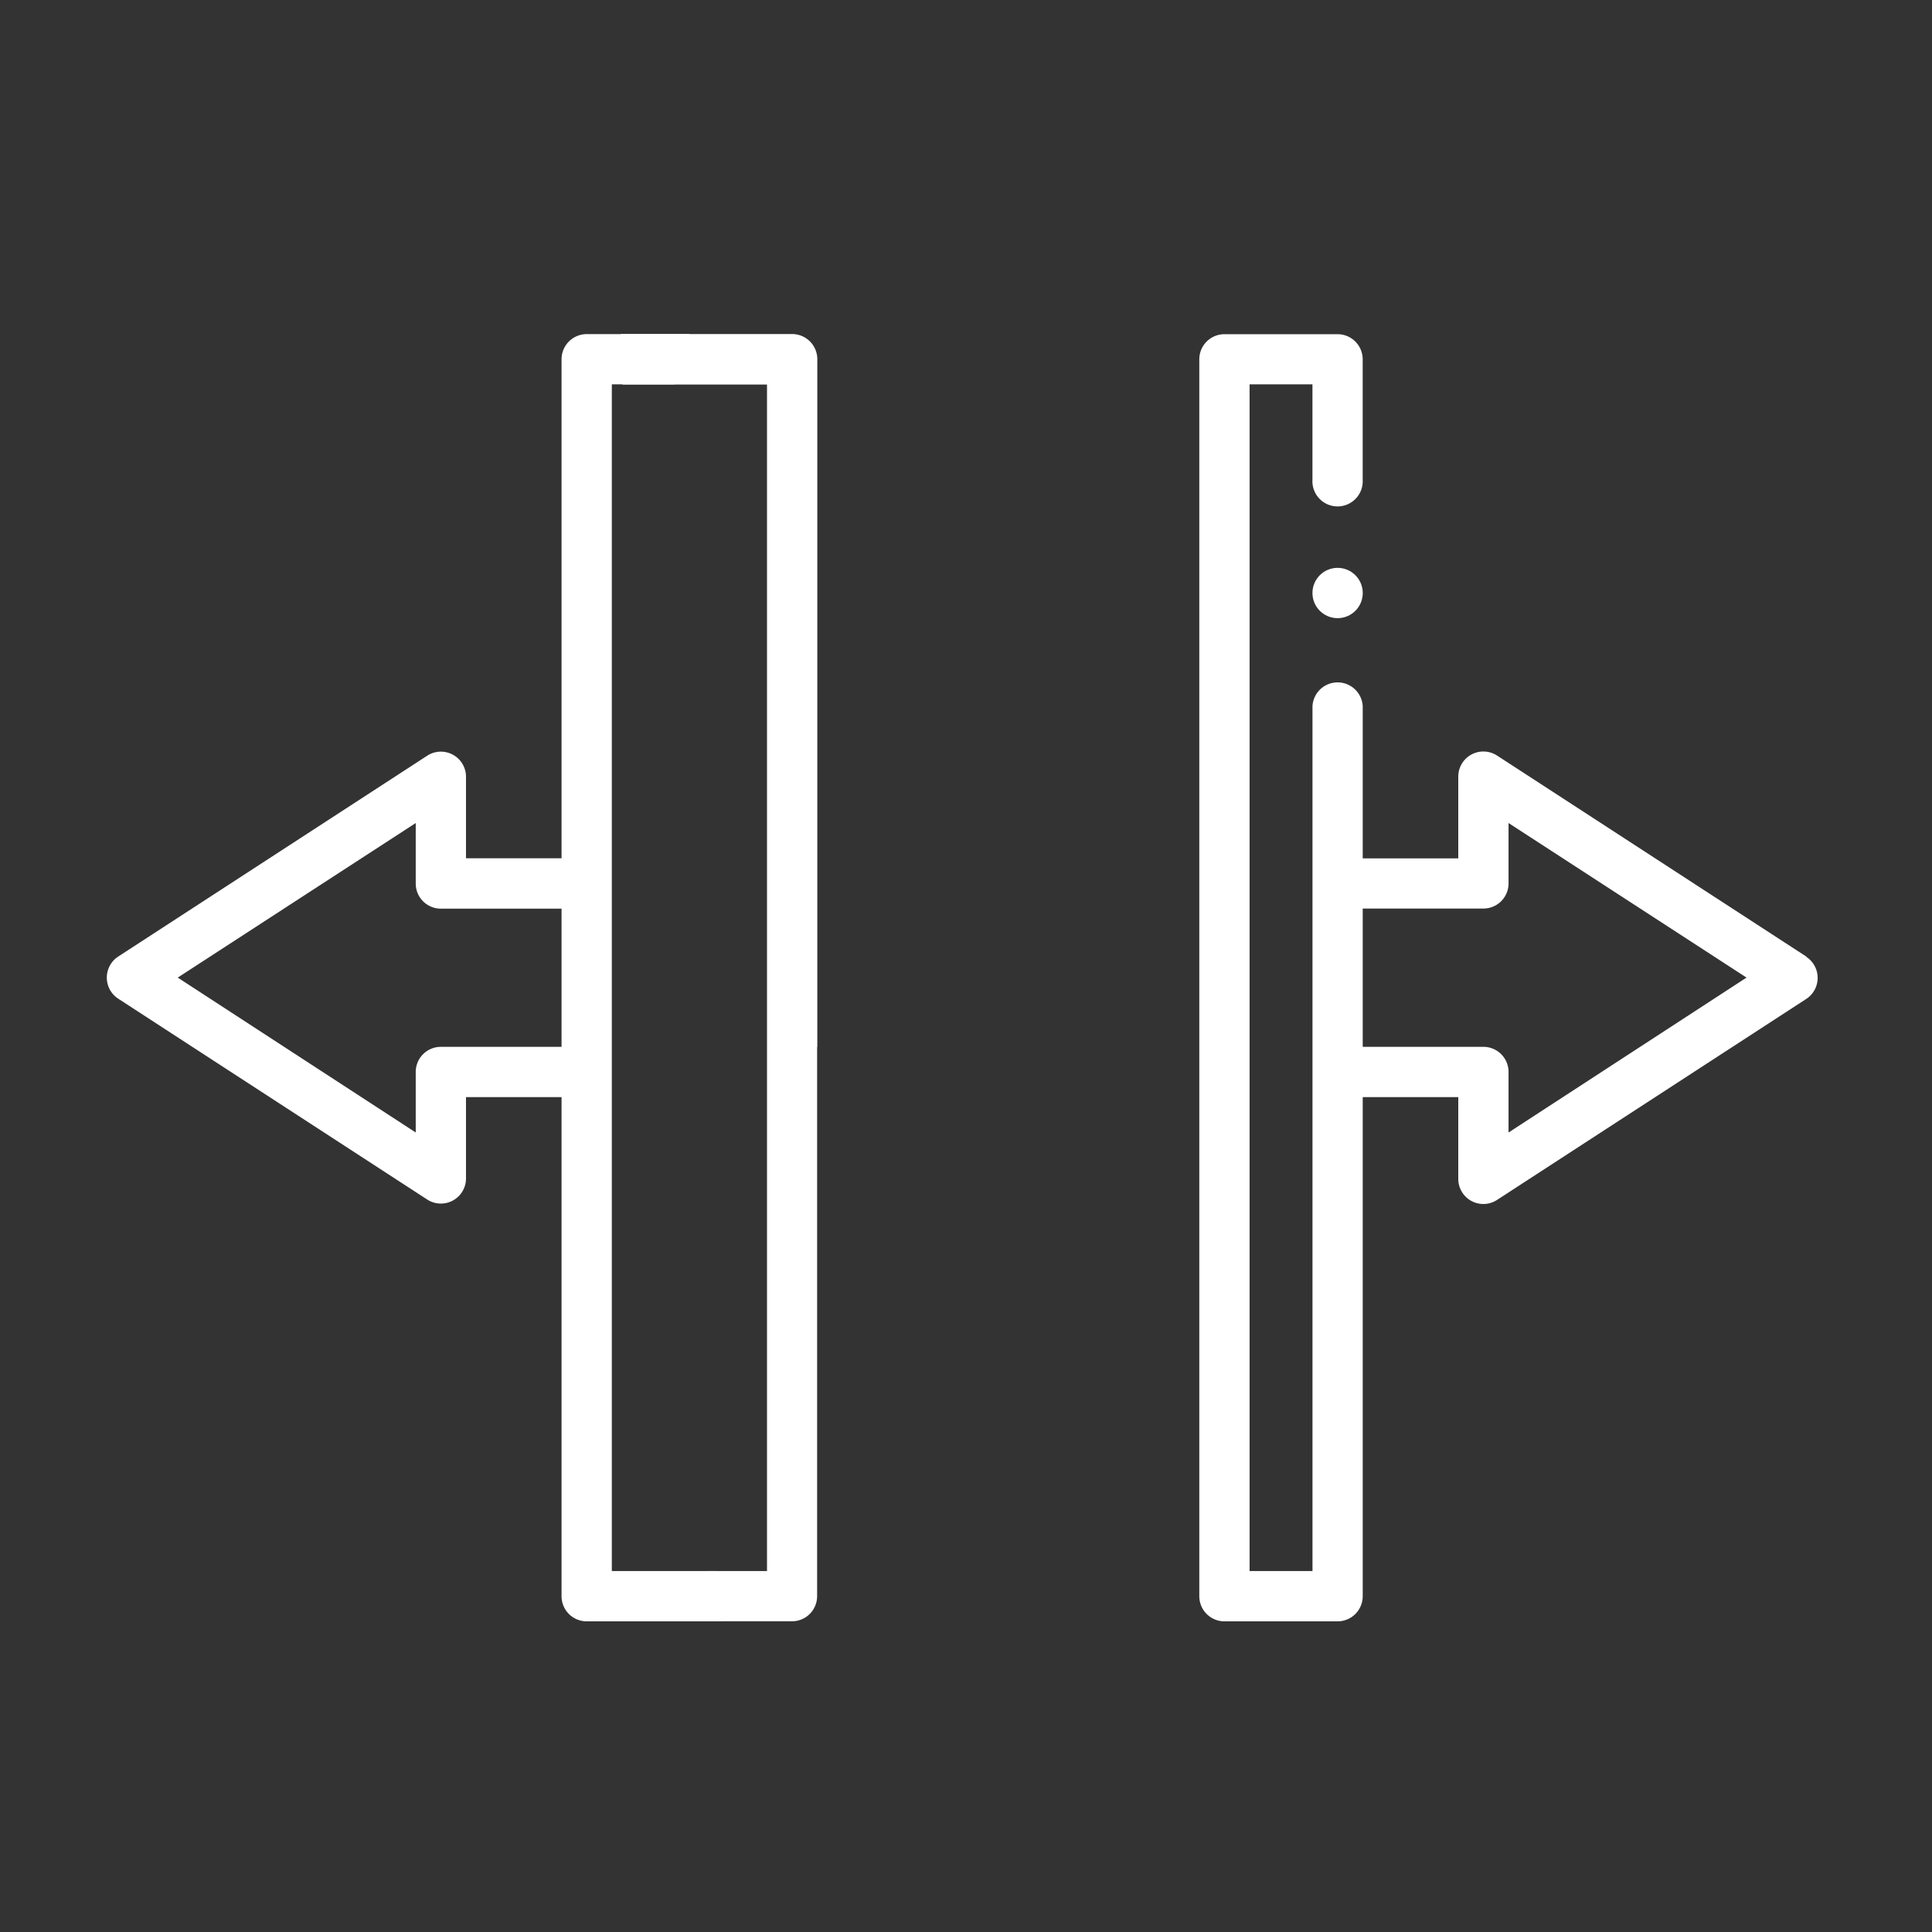
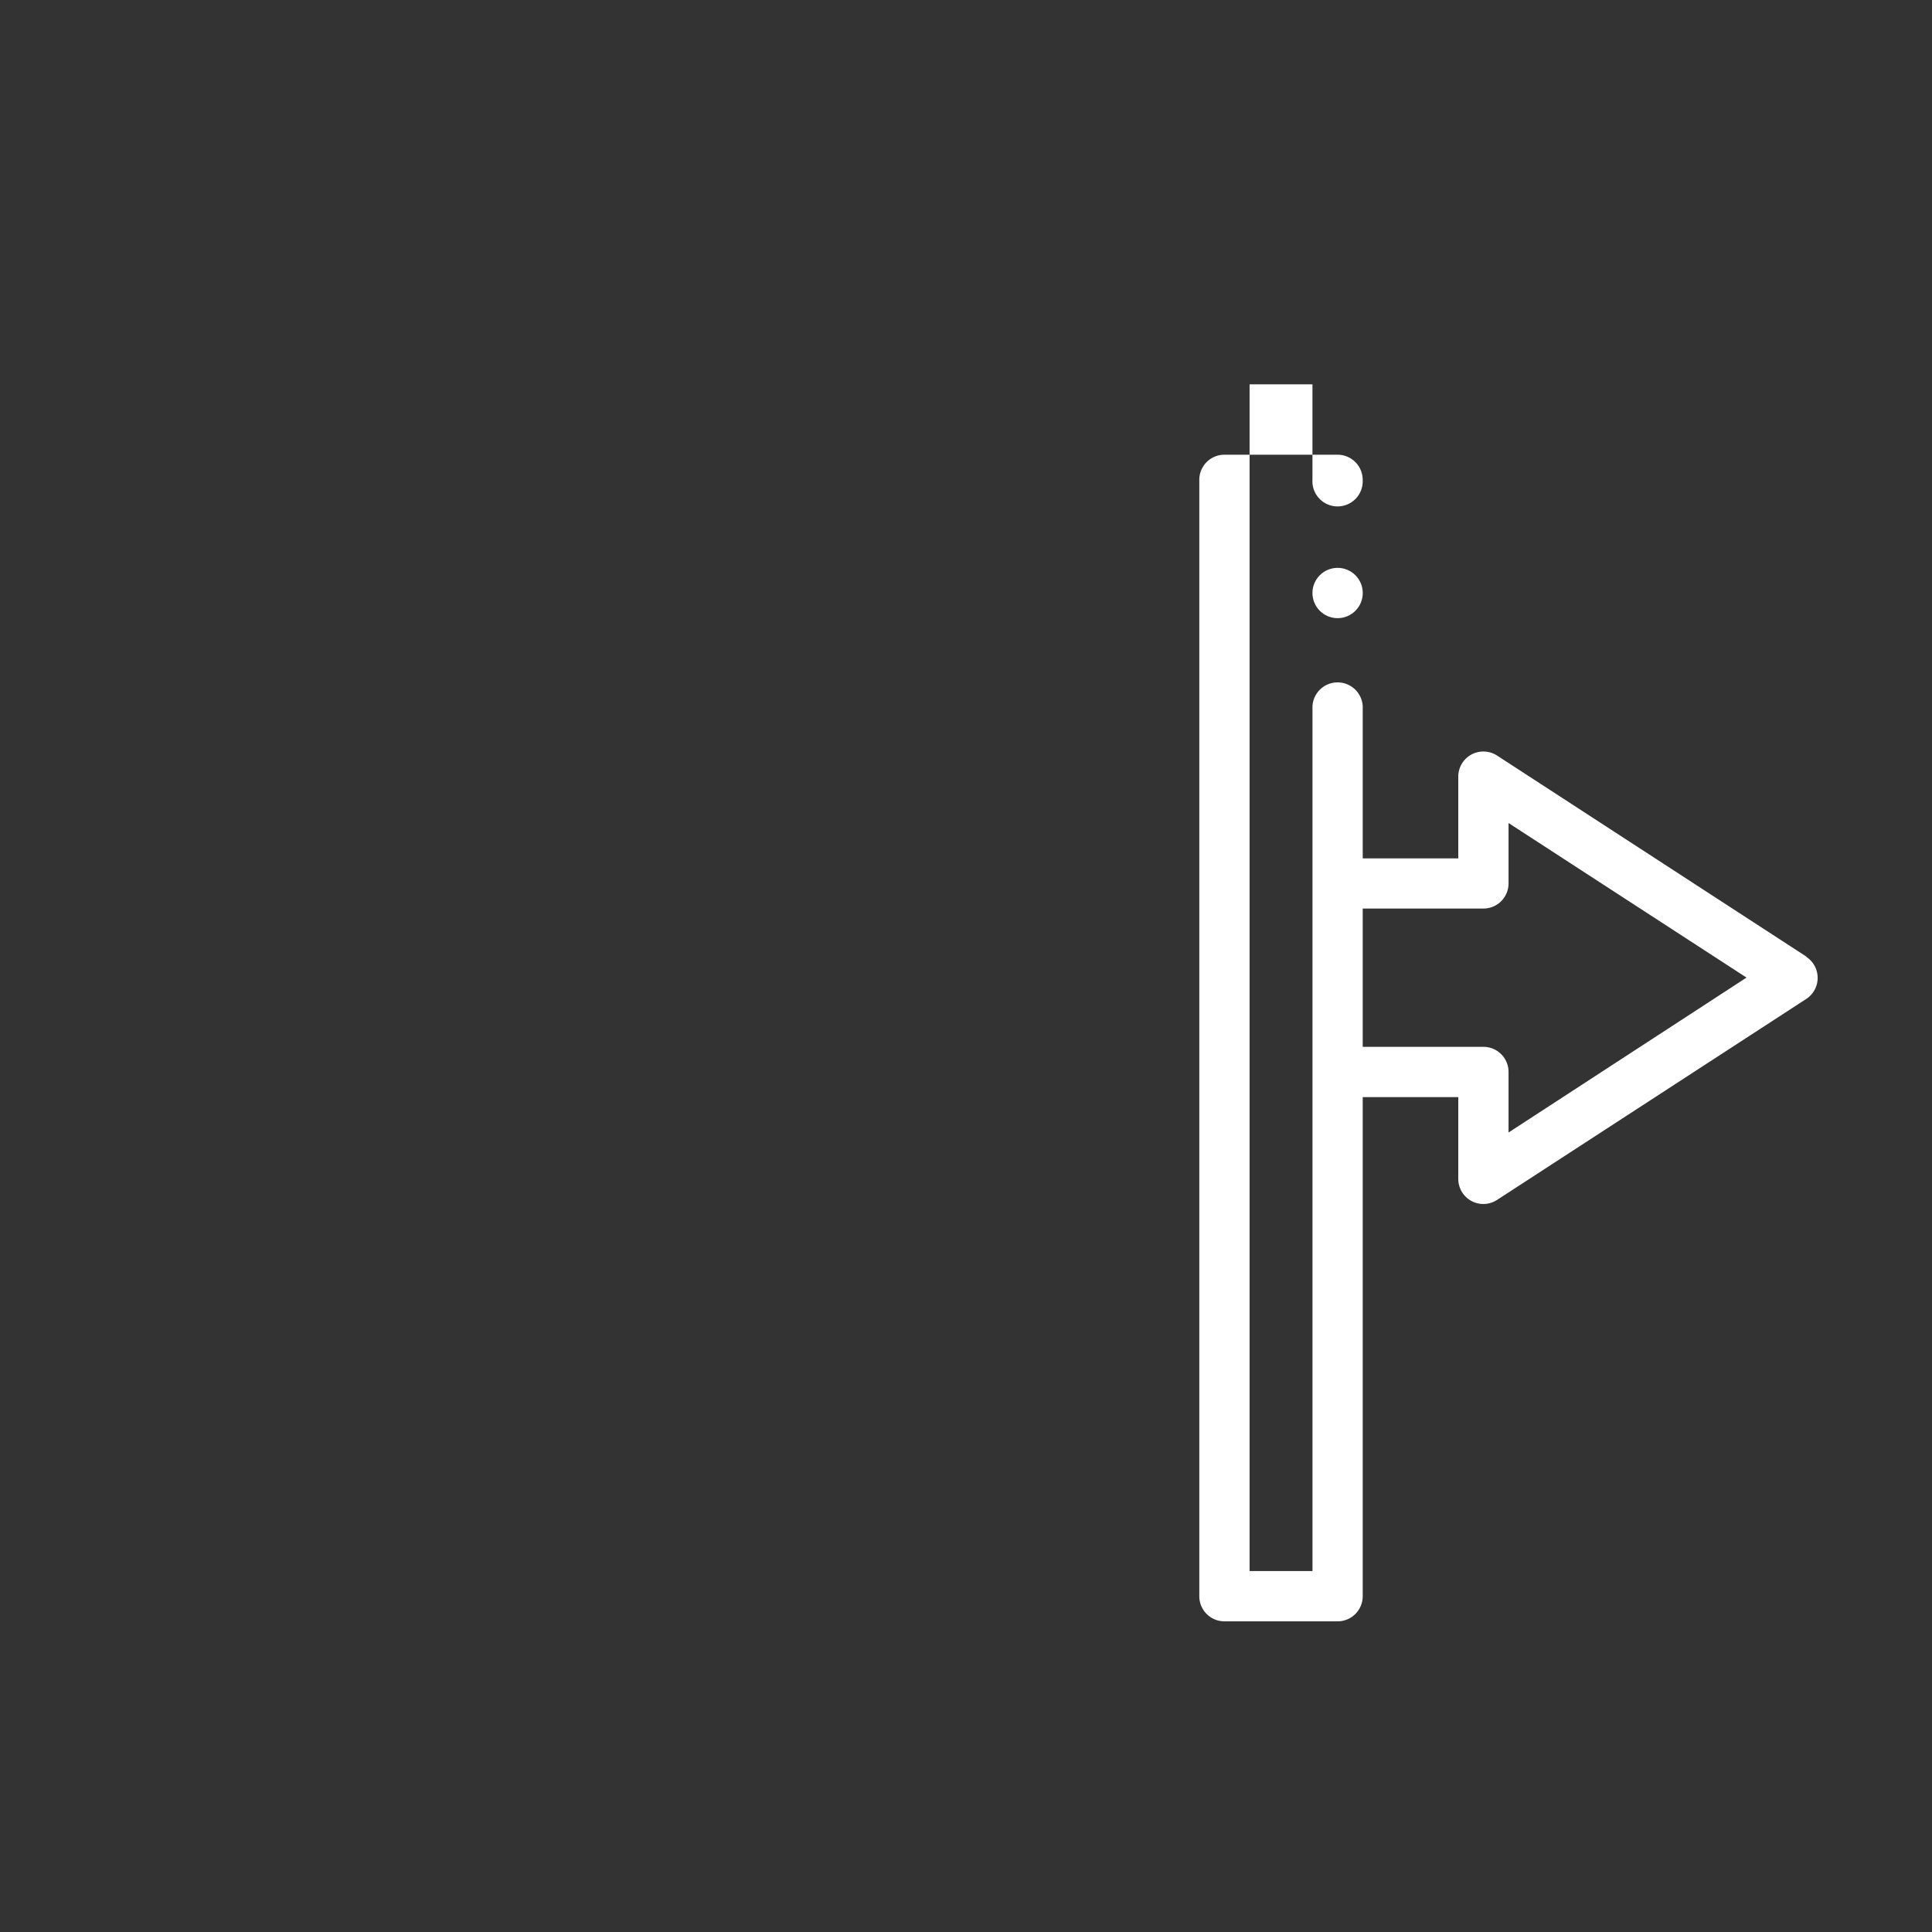
<svg xmlns="http://www.w3.org/2000/svg" id="Capa_1" data-name="Capa 1" viewBox="0 0 500 500">
  <rect x="0" y="0" width="500" height="500" fill="#333333" stroke="none" />
  <defs>
    <style>.cls-1{fill:#fff;}</style>
  </defs>
  <title>magnetico</title>
-   <path class="cls-1" d="M467.49,247.57l-80-52A6.5,6.5,0,0,0,377.4,201v21.15H352.67V182.75a6.51,6.51,0,0,0-13,0h0V406.59H323.39V99.47h16.27v24.72a6.51,6.51,0,1,0,13,0V93a6.5,6.5,0,0,0-6.5-6.51H316.88a6.5,6.5,0,0,0-6.5,6.51V413.09a6.5,6.5,0,0,0,6.5,6.51h29.29a6.5,6.5,0,0,0,6.5-6.51V283.93H377.4v21.15a6.49,6.49,0,0,0,10.05,5.45l80-52a6.51,6.51,0,0,0,0-10.91Zm-77.08,45.52V277.43a6.5,6.5,0,0,0-6.51-6.51H352.67V235.13H383.9a6.5,6.5,0,0,0,6.51-6.5V213L452,253Z" />
+   <path class="cls-1" d="M467.49,247.57l-80-52A6.5,6.5,0,0,0,377.4,201v21.15H352.67V182.75a6.51,6.51,0,0,0-13,0h0V406.59H323.39V99.47h16.27v24.72a6.51,6.51,0,1,0,13,0a6.5,6.5,0,0,0-6.5-6.51H316.88a6.5,6.5,0,0,0-6.5,6.51V413.09a6.5,6.5,0,0,0,6.5,6.51h29.29a6.5,6.5,0,0,0,6.5-6.51V283.93H377.4v21.15a6.49,6.49,0,0,0,10.05,5.45l80-52a6.51,6.51,0,0,0,0-10.91Zm-77.08,45.52V277.43a6.5,6.5,0,0,0-6.51-6.51H352.67V235.13H383.9a6.5,6.5,0,0,0,6.51-6.5V213L452,253Z" />
  <circle class="cls-1" cx="346.17" cy="153.47" r="6.51" />
-   <path class="cls-1" d="M185.66,406.59H158.34V99.47h16.27s1.48-8.14,3.86-13H151.83a6.51,6.51,0,0,0-6.5,6.51V222.12H120.6V201a6.5,6.5,0,0,0-10-5.45l-80,52a6.51,6.51,0,0,0,0,10.91l80,52a6.5,6.5,0,0,0,10-5.45V283.93h24.73V413.09a6.5,6.5,0,0,0,6.5,6.51H187C184.36,415.67,186.58,411.28,185.66,406.59ZM145.33,270.92H114.1a6.5,6.5,0,0,0-6.51,6.51v15.66L46,253,107.59,213v15.66a6.5,6.5,0,0,0,6.51,6.5h31.23Z" />
-   <path class="cls-1" d="M211.52,270.92V93A6.52,6.52,0,0,0,205,86.45l-44.34,0c2.39,4.88.41,13.07.41,13.07H198.5V406.59H183.33a36,36,0,0,1-5.37,13h27a6.51,6.51,0,0,0,6.51-6.51V270.92Z" />
</svg>